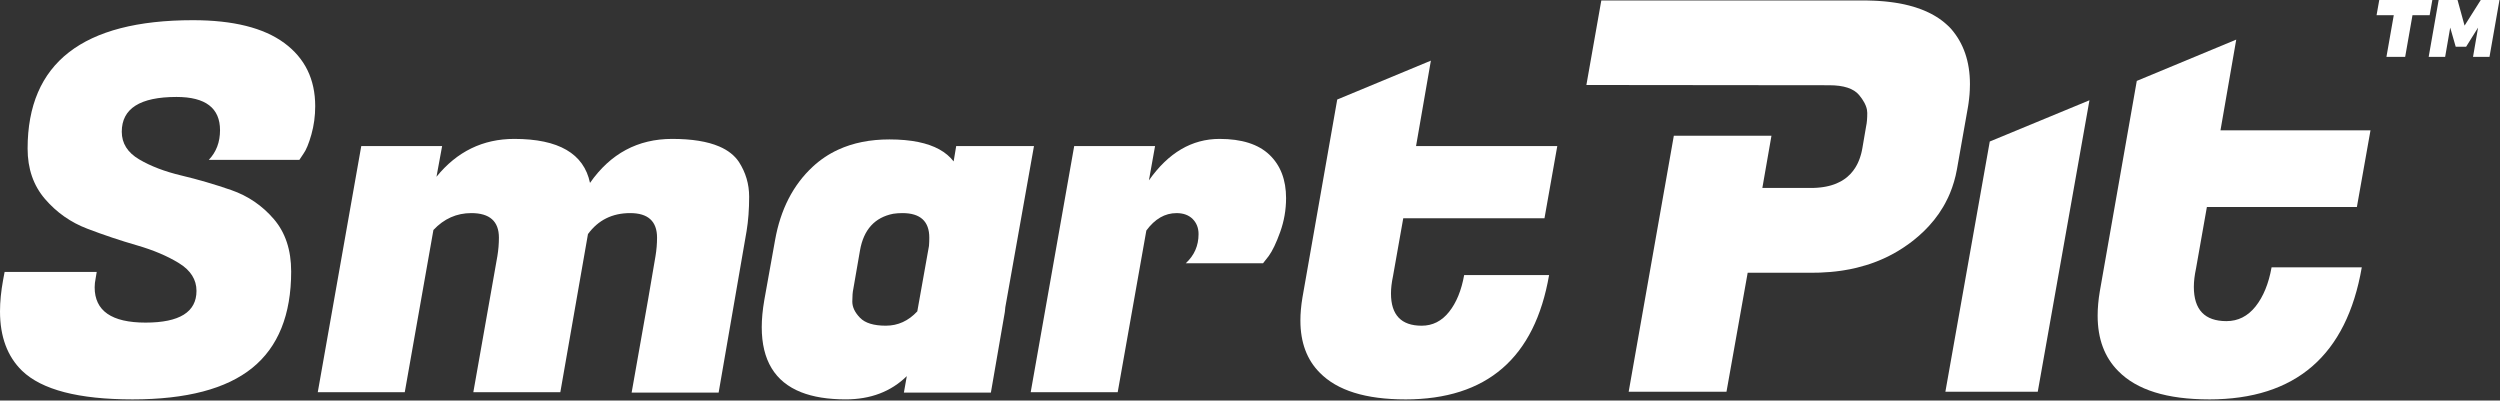
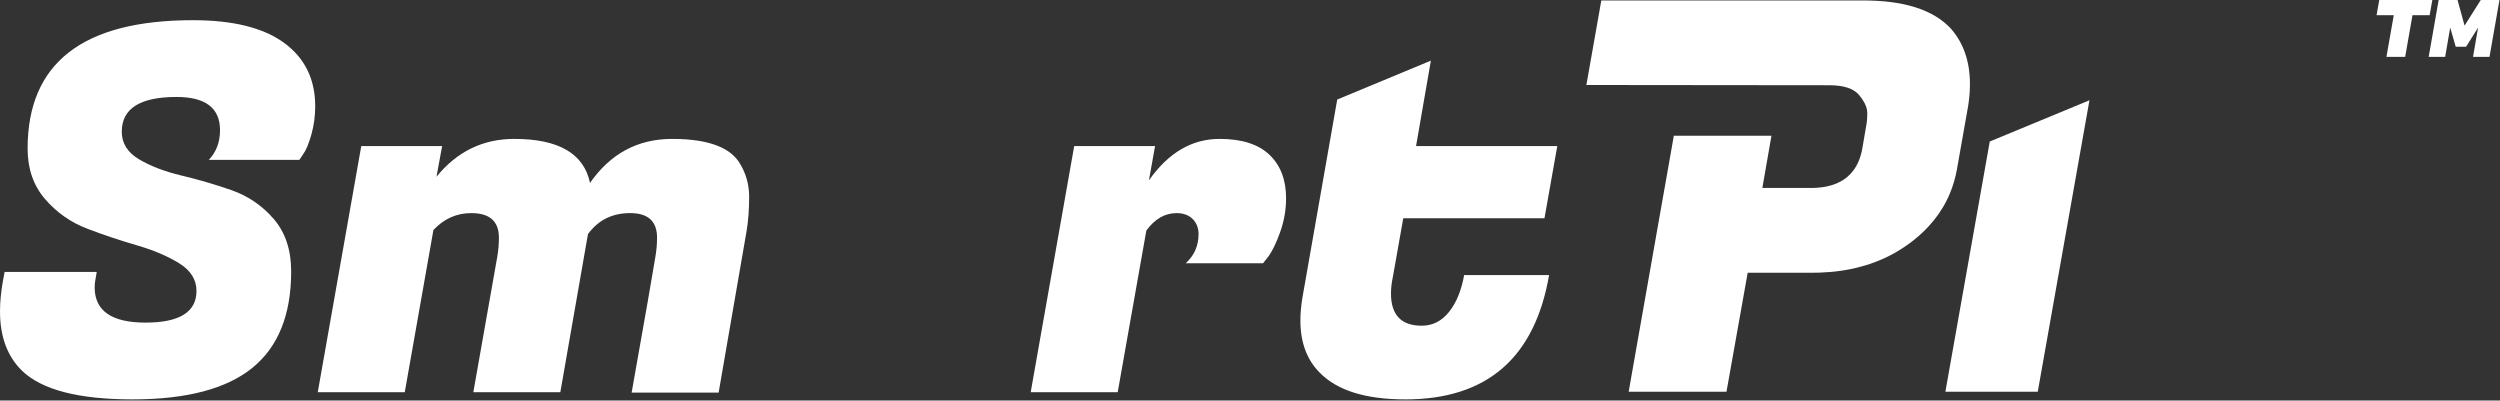
<svg xmlns="http://www.w3.org/2000/svg" width="1292" height="207" viewBox="0 0 1292 207" fill="none">
  <rect x="0" y="0" width="1292" height="207" fill="#333333" stroke="none" />
-   <path d="M1141.64 206.4C1119.92 206.4 1104.29 201.539 1094.74 191.791C1087.62 184.675 1084.06 175.124 1084.06 163.147C1084.06 159.211 1084.43 155.002 1085.19 150.509L1104.29 41.813L1155.69 20.465L1147.54 67.371H1225.07L1218.04 106.972H1140.52L1134.91 138.712C1134.15 142.27 1133.78 145.451 1133.78 148.263C1133.78 160.06 1139.4 165.959 1150.64 165.959C1156.63 165.959 1161.64 163.43 1165.67 158.38C1169.69 153.321 1172.45 146.583 1173.95 138.155H1220.57C1212.71 183.655 1186.4 206.409 1141.65 206.409L1141.64 206.4Z" fill="white" />
  <path d="M48.921 148.478C48.921 160.644 57.692 166.723 75.233 166.723C92.775 166.723 101.545 161.261 101.545 150.321C101.545 144.508 98.545 139.742 92.552 136.038C86.559 132.334 79.288 129.256 70.732 126.778C62.176 124.309 53.628 121.446 45.08 118.179C36.523 114.921 29.253 109.803 23.26 102.841C17.267 95.879 14.266 87.194 14.266 76.794C14.275 32.563 42.739 10.435 99.694 10.435C120.493 10.435 136.234 14.361 146.9 22.206C157.565 30.051 162.898 40.94 162.898 54.863C162.898 59.981 162.238 64.868 160.917 69.541C159.597 74.214 158.225 77.523 156.819 79.461L154.702 82.633H107.89C111.765 78.578 113.711 73.468 113.711 67.295C113.711 55.84 106.218 50.105 91.231 50.105C72.361 50.105 62.93 56.098 62.93 68.084C62.93 74.076 65.931 78.843 71.924 82.367C77.917 85.899 85.187 88.669 93.743 90.701C102.291 92.733 110.891 95.245 119.533 98.237C128.166 101.238 135.488 106.219 141.481 113.181C147.474 120.142 150.475 129.179 150.475 140.29C150.475 162.685 143.77 179.3 130.378 190.137C116.978 200.983 96.35 206.401 68.494 206.401C40.639 206.401 21.597 201.463 11.369 191.586C3.79 184.187 0 173.959 0 160.91C0 155.971 0.532 150.596 1.586 144.774L2.383 140.539H49.984L49.452 143.711C49.092 145.477 48.921 147.063 48.921 148.469V148.478Z" fill="white" />
  <path d="M387.161 101.666C387.161 108.19 386.716 114.097 385.841 119.387L371.386 202.911H326.426L334.914 154.899L338.764 132.342C339.295 129.17 339.561 125.997 339.561 122.825C339.561 114.363 334.931 110.128 325.672 110.128C316.412 110.128 309.15 113.746 303.861 120.973L289.577 202.688H244.617L257.049 132.342C257.572 129.17 257.838 125.997 257.838 122.825C257.838 114.363 253.079 110.128 243.563 110.128C235.975 110.128 229.45 113.043 223.989 118.856L209.182 202.688H164.223L186.703 75.49H228.49L225.575 91.352C236.155 78.311 249.555 71.787 265.777 71.787C288.694 71.787 301.743 79.366 304.915 94.524C315.495 79.366 329.641 71.787 347.363 71.787C357.523 71.787 365.633 73.09 371.712 75.705C376.23 77.642 379.608 80.309 381.871 83.687C385.395 89.148 387.161 95.15 387.161 101.666Z" fill="white" />
-   <path d="M503.734 162.033L503.863 161.964C503.863 161.707 503.863 161.45 503.88 161.201L503.734 162.033Z" fill="white" />
  <path d="M664.639 102.463C664.639 108.456 663.619 114.278 661.595 119.919C659.564 125.56 657.583 129.701 655.645 132.351L652.739 136.054H612.803C617.21 131.999 619.413 126.975 619.413 120.982C619.413 117.81 618.393 115.212 616.37 113.18C614.346 111.157 611.569 110.136 608.036 110.136C602.043 110.136 596.839 113.137 592.432 119.13L577.626 202.697H532.666L555.146 75.491H596.934L593.761 93.212C603.81 78.929 615.975 71.787 630.259 71.787C641.713 71.787 650.313 74.522 656.048 79.983C661.776 85.453 664.648 92.938 664.648 102.463H664.639Z" fill="white" />
  <path d="M726.258 206.401C705.801 206.401 691.089 201.815 682.095 192.649C675.391 185.953 672.047 176.96 672.047 165.677C672.047 161.973 672.398 158.003 673.101 153.777L691.08 51.434L739.478 31.337L731.813 75.5H804.8L798.19 112.786H725.203L719.913 142.674C719.202 146.026 718.859 149.018 718.859 151.668C718.859 162.77 724.148 168.326 734.728 168.326C740.37 168.326 745.085 165.943 748.875 161.184C752.664 156.426 755.262 150.081 756.677 142.142H800.573C793.174 184.985 768.397 206.41 726.258 206.41V206.401Z" fill="white" />
-   <path d="M494.159 75.491L492.839 83.422C489.023 78.457 482.962 75.122 474.654 73.408C470.281 72.507 465.274 72.053 459.65 72.053C449.688 72.053 440.874 73.811 433.209 77.343C428.331 79.572 423.924 82.53 419.98 86.2C409.838 95.63 403.356 108.285 400.544 124.146L394.988 155.088C394.105 160.207 393.668 164.871 393.668 169.106C393.668 186.125 400.441 197.322 413.996 202.689C420.238 205.158 427.911 206.393 437.033 206.393C449.928 206.393 460.456 202.389 468.635 194.381L467.126 202.912H512.086L519.159 162.033L519.305 161.201V161.176C519.339 160.378 519.417 159.581 519.545 158.792L526.104 121.9L534.36 75.491H494.159ZM480.098 127.087L474.062 160.91C469.476 165.848 464.057 168.317 457.798 168.317C451.54 168.317 447.081 166.954 444.441 164.211C441.8 161.484 440.471 158.706 440.471 155.886C440.471 153.065 440.651 150.862 441.003 149.275L444.441 129.436C446.327 118.676 452.063 112.358 461.631 110.471C463.148 110.24 464.726 110.128 466.372 110.128C475.631 110.128 480.261 114.364 480.261 122.826C480.261 124.249 480.21 125.664 480.098 127.087Z" fill="white" />
  <path d="M1018.07 43.485C1018.07 44.497 1018.05 45.517 1017.99 46.554C1017.93 48.038 1017.81 49.547 1017.63 51.081C1017.54 51.861 1017.45 52.65 1017.33 53.447C1017.28 53.85 1017.21 54.245 1017.15 54.648C1017.09 55.042 1017.03 55.445 1016.95 55.848L1011.33 87.588C1010.55 91.909 1009.34 96.015 1007.73 99.908C1007.43 100.611 1007.12 101.314 1006.81 102.008C1006.33 103.046 1005.81 104.075 1005.26 105.078C1004.95 105.678 1004.61 106.269 1004.26 106.852C1003.56 108.027 1002.83 109.176 1002.06 110.308C1000.5 112.562 998.764 114.74 996.86 116.815C995.206 118.624 993.414 120.364 991.485 122.036C990.713 122.705 989.924 123.365 989.118 124.008C988.707 124.334 988.295 124.651 987.884 124.977C987.464 125.294 987.044 125.611 986.615 125.92C984.72 127.309 982.774 128.595 980.768 129.795C980.691 129.838 980.622 129.881 980.545 129.924C979.91 130.301 979.267 130.67 978.616 131.03C977.844 131.45 977.073 131.862 976.284 132.256C976.13 132.342 975.967 132.427 975.812 132.505C975.332 132.736 974.852 132.968 974.372 133.191C973.995 133.371 973.617 133.542 973.232 133.714C972.846 133.885 972.46 134.056 972.066 134.219C971.62 134.417 971.174 134.605 970.72 134.785C969.982 135.085 969.228 135.377 968.473 135.66C967.873 135.874 967.273 136.088 966.664 136.303C966.536 136.346 966.407 136.388 966.27 136.431C965.644 136.646 965.01 136.843 964.375 137.04C962.832 137.512 961.263 137.94 959.677 138.335C959.197 138.446 958.708 138.566 958.219 138.678C957.928 138.738 957.636 138.806 957.336 138.866C957.319 138.866 957.293 138.883 957.276 138.883C956.796 138.986 956.316 139.081 955.836 139.183C955.827 139.175 955.819 139.175 955.819 139.183C954.833 139.372 953.847 139.544 952.844 139.706C952.432 139.775 952.012 139.835 951.592 139.904C951.506 139.912 951.429 139.929 951.343 139.938C951.3 139.938 951.266 139.938 951.223 139.955C950.357 140.075 949.491 140.187 948.617 140.289C947.734 140.392 946.859 140.478 945.968 140.555C944.142 140.71 942.298 140.821 940.421 140.89C939.16 140.924 937.9 140.95 936.622 140.95H903.203L892.246 202.465H841.696L852.541 140.958L860.258 97.207H860.266L865.033 70.157H915.489L910.782 97.139H935.782C936.322 97.139 936.845 97.13 937.368 97.113C937.497 97.113 937.617 97.113 937.746 97.096C938.14 97.087 938.526 97.061 938.912 97.036C939.057 97.036 939.212 97.019 939.366 97.001C939.795 96.976 940.223 96.933 940.635 96.881C940.652 96.881 940.669 96.881 940.686 96.881C941.201 96.83 941.698 96.761 942.195 96.684C942.59 96.624 942.984 96.564 943.37 96.487C943.49 96.47 943.619 96.444 943.739 96.418C944.193 96.324 944.639 96.23 945.076 96.118C945.496 96.015 945.916 95.912 946.319 95.793C946.448 95.75 946.576 95.715 946.714 95.664C947.022 95.578 947.322 95.484 947.614 95.372C947.691 95.355 947.76 95.329 947.837 95.295C948.163 95.184 948.48 95.064 948.797 94.927C948.934 94.884 949.071 94.824 949.209 94.755C949.929 94.455 950.632 94.121 951.292 93.752C951.506 93.641 951.712 93.52 951.918 93.392C952.046 93.323 952.175 93.246 952.295 93.16C952.578 92.998 952.844 92.817 953.109 92.629C953.375 92.457 953.632 92.269 953.881 92.08C953.958 92.02 954.027 91.969 954.095 91.9C954.293 91.763 954.49 91.6 954.678 91.437C955.244 90.957 955.784 90.451 956.299 89.911C956.779 89.405 957.233 88.865 957.662 88.308C958.056 87.802 958.417 87.287 958.759 86.73C958.794 86.67 958.837 86.602 958.871 86.542C958.957 86.413 959.034 86.276 959.12 86.139C959.265 85.89 959.42 85.624 959.557 85.359C959.694 85.118 959.823 84.87 959.943 84.621C960.106 84.287 960.268 83.944 960.414 83.601C960.568 83.258 960.706 82.915 960.843 82.564C960.851 82.546 960.86 82.529 960.86 82.512C960.997 82.16 961.134 81.8 961.254 81.44V81.423C961.383 81.055 961.494 80.677 961.606 80.3C961.7 80 961.777 79.709 961.855 79.408C961.889 79.305 961.915 79.211 961.94 79.108C961.983 78.911 962.035 78.714 962.077 78.508C962.129 78.302 962.172 78.097 962.215 77.891C962.309 77.479 962.386 77.051 962.463 76.63L964.435 65.125C964.624 64.276 964.77 63.299 964.855 62.175C964.958 61.044 965.001 59.783 965.001 58.377C965.001 57.854 964.95 57.314 964.847 56.766C964.812 56.586 964.778 56.397 964.727 56.208C964.684 56.028 964.641 55.84 964.581 55.66C964.538 55.488 964.478 55.317 964.409 55.136C964.349 54.939 964.272 54.734 964.187 54.528C964.032 54.142 963.861 53.756 963.655 53.37C963.595 53.233 963.526 53.105 963.449 52.976C962.78 51.733 961.889 50.438 960.783 49.109C957.971 45.74 952.818 44.051 945.333 44.051H945.325L869.654 43.974H869.646L819.842 43.922L827.558 0.24H963.029C963.732 0.24 964.427 0.24 965.112 0.257C966.278 0.274 967.419 0.308 968.542 0.36C969.262 0.386 969.974 0.42 970.668 0.471C971.277 0.506 971.877 0.548 972.469 0.6C972.486 0.6 972.494 0.6 972.503 0.6C973.103 0.643 973.695 0.694 974.286 0.754C974.869 0.814 975.452 0.874 976.035 0.943C976.61 1.003 977.184 1.08 977.75 1.157C978.299 1.226 978.847 1.303 979.387 1.389C979.439 1.389 979.482 1.397 979.525 1.414C979.945 1.474 980.356 1.543 980.768 1.612C980.982 1.646 981.196 1.68 981.402 1.723C981.839 1.8 982.26 1.886 982.688 1.963C983.22 2.066 983.743 2.177 984.257 2.289C985.037 2.46 985.8 2.64 986.555 2.838C987.309 3.035 988.047 3.232 988.767 3.446C989.247 3.592 989.727 3.738 990.199 3.892C991.142 4.192 992.059 4.518 992.951 4.861C993.397 5.032 993.842 5.212 994.28 5.393C994.717 5.573 995.146 5.753 995.566 5.941C995.986 6.138 996.406 6.327 996.818 6.533C997.161 6.696 997.503 6.867 997.838 7.039C997.958 7.099 998.078 7.159 998.189 7.227C998.541 7.407 998.884 7.596 999.218 7.785C999.655 8.033 1000.08 8.282 1000.5 8.539C1001.47 9.131 1002.41 9.757 1003.29 10.417C1003.59 10.631 1003.87 10.854 1004.16 11.077C1004.4 11.265 1004.63 11.445 1004.85 11.643C1005.28 11.986 1005.69 12.346 1006.09 12.723C1006.27 12.877 1006.45 13.04 1006.62 13.203C1006.88 13.443 1007.14 13.692 1007.39 13.949C1007.45 14 1007.51 14.06 1007.56 14.12C1007.79 14.361 1008.02 14.601 1008.25 14.841C1014.8 22.325 1018.07 31.885 1018.07 43.485Z" fill="white" />
  <path d="M1079.83 51.819L1053.11 202.465H1005.37L1028.31 73.132L1079.83 51.819Z" fill="white" />
  <path d="M1255.64 7.853H1246.77L1242.99 29.39H1233.31L1237.1 7.853H1228.21L1229.6 0H1257.03L1255.64 7.853Z" fill="white" />
  <path d="M1270.06 0L1273.69 13.238L1282.06 0H1291.73L1286.57 29.39H1278.06L1280.67 14.258L1274.49 24.152H1269.11L1266.27 14.258L1263.65 29.39H1255.14L1260.3 0H1270.06Z" fill="white" />
</svg>